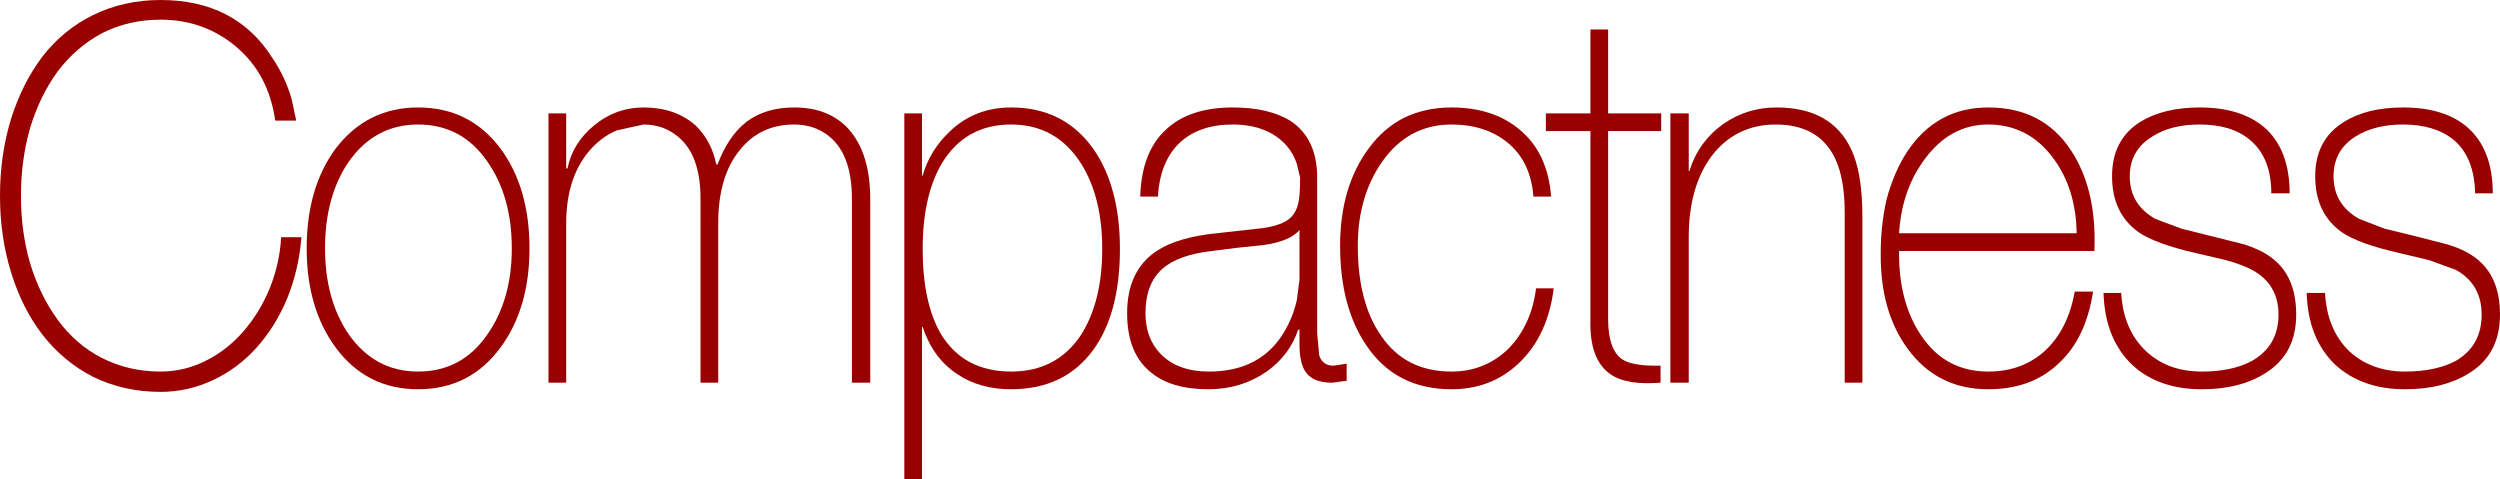
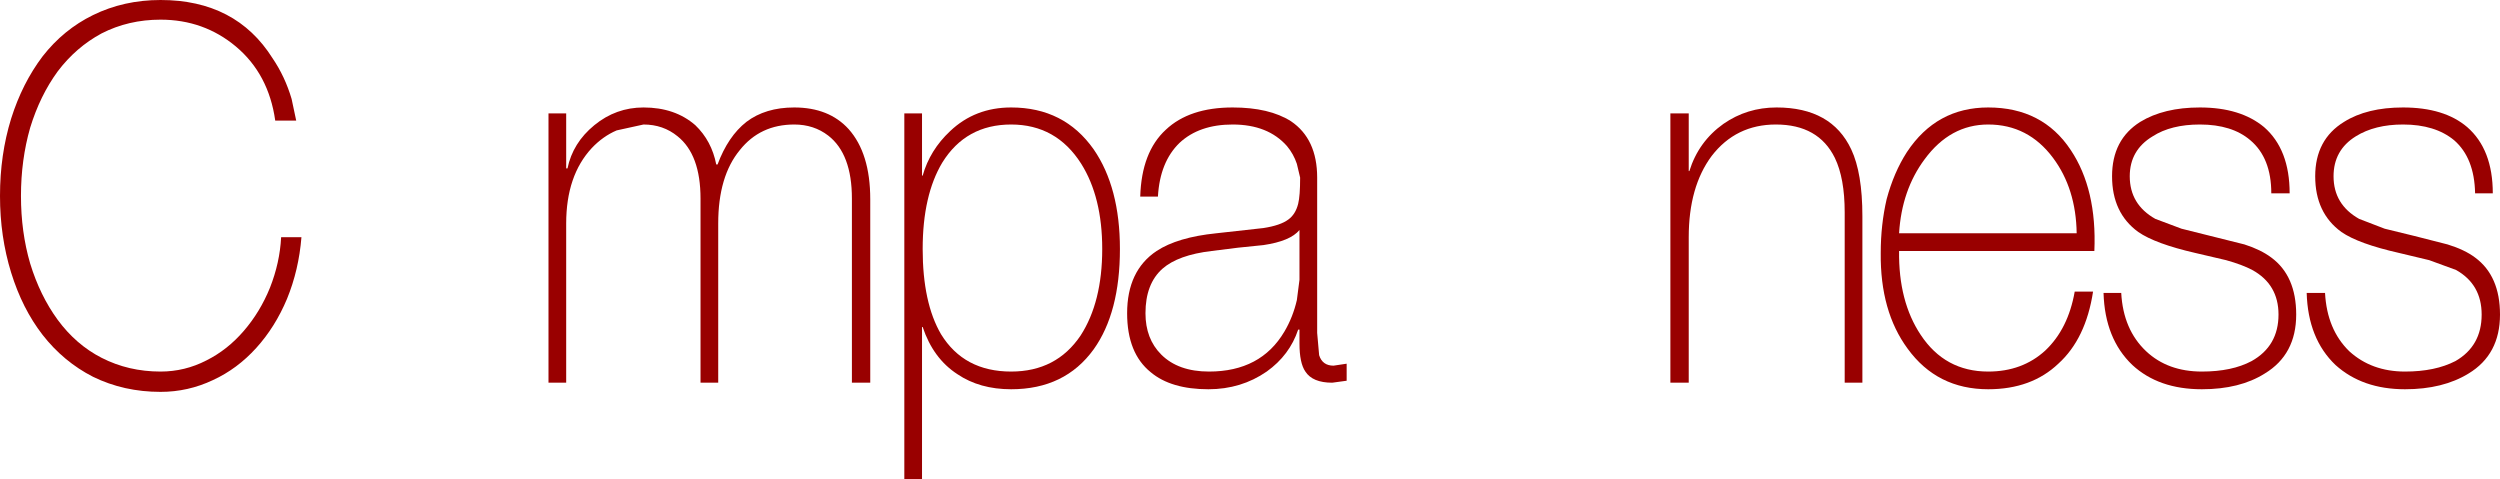
<svg xmlns="http://www.w3.org/2000/svg" height="36.55px" width="190.75px">
  <g transform="matrix(1.0, 0.0, 0.0, 1.0, 201.45, -88.65)">
    <path d="M-180.65 93.1 Q-179.7 94.5 -179.2 96.2 L-178.85 97.85 -180.45 97.85 Q-180.95 94.3 -183.45 92.2 -185.9 90.15 -189.2 90.15 -191.65 90.15 -193.7 91.2 -195.65 92.25 -197.05 94.1 -198.4 95.95 -199.15 98.4 -199.85 100.85 -199.85 103.6 -199.85 106.35 -199.15 108.75 -198.4 111.2 -197.05 113.05 -195.65 114.95 -193.7 115.95 -191.65 117.0 -189.2 117.0 -187.35 117.0 -185.7 116.15 -184.1 115.35 -182.85 113.9 -181.6 112.45 -180.85 110.6 -180.1 108.7 -180.0 106.75 L-178.45 106.75 Q-178.65 109.25 -179.55 111.45 -180.45 113.6 -181.9 115.2 -183.35 116.8 -185.2 117.65 -187.1 118.55 -189.2 118.55 -192.0 118.55 -194.35 117.4 -196.6 116.25 -198.2 114.2 -199.75 112.2 -200.6 109.45 -201.45 106.7 -201.45 103.6 -201.45 100.45 -200.6 97.7 -199.75 95.0 -198.2 92.95 -196.6 90.9 -194.35 89.8 -192.0 88.65 -189.2 88.65 -183.45 88.65 -180.65 93.1" fill="#990000" fill-rule="evenodd" stroke="none" />
-     <path d="M-163.25 100.0 Q-161.05 103.0 -161.05 107.6 -161.05 112.15 -163.25 115.15 -165.6 118.35 -169.55 118.35 -173.5 118.35 -175.85 115.15 -178.05 112.15 -178.05 107.6 -178.05 103.0 -175.85 100.0 -173.45 96.85 -169.55 96.85 -165.6 96.85 -163.25 100.0 M-162.4 107.6 Q-162.4 103.65 -164.25 101.0 -166.2 98.15 -169.55 98.15 -172.85 98.15 -174.85 101.0 -176.65 103.65 -176.65 107.6 -176.65 111.5 -174.85 114.15 -172.85 117.0 -169.55 117.0 -166.2 117.0 -164.25 114.15 -162.4 111.5 -162.4 107.6" fill="#990000" fill-rule="evenodd" stroke="none" />
    <path d="M-136.7 98.5 Q-135.05 100.35 -135.05 103.85 L-135.05 117.85 -136.45 117.85 -136.45 103.8 Q-136.45 100.4 -138.25 99.0 -139.35 98.15 -140.85 98.15 -143.45 98.15 -145.0 100.1 -146.65 102.1 -146.65 105.7 L-146.65 117.85 -148.0 117.85 -148.0 103.8 Q-148.0 100.45 -149.75 99.05 -150.85 98.15 -152.35 98.15 L-154.4 98.6 Q-155.45 99.05 -156.3 99.95 -158.25 102.05 -158.25 105.7 L-158.25 117.85 -159.6 117.85 -159.6 97.3 -158.25 97.3 -158.25 101.5 -158.15 101.5 Q-157.75 99.55 -156.1 98.2 -154.45 96.85 -152.35 96.85 -149.95 96.85 -148.4 98.2 -147.15 99.4 -146.8 101.2 L-146.7 101.2 Q-145.9 99.05 -144.5 97.95 -143.05 96.85 -140.85 96.85 -138.2 96.85 -136.7 98.5" fill="#990000" fill-rule="evenodd" stroke="none" />
    <path d="M-124.3 117.0 Q-120.85 117.0 -119.0 114.25 -117.35 111.7 -117.35 107.65 -117.35 103.7 -118.95 101.15 -120.85 98.15 -124.3 98.15 -127.75 98.15 -129.55 101.05 -131.05 103.55 -131.05 107.65 -131.05 111.75 -129.65 114.15 -127.9 117.0 -124.3 117.0 M-118.0 100.05 Q-116.0 102.95 -116.0 107.65 -116.0 112.5 -118.0 115.3 -120.2 118.35 -124.3 118.35 -126.7 118.35 -128.4 117.2 -130.25 116.0 -131.05 113.6 L-131.1 113.6 -131.1 125.2 -132.45 125.2 -132.45 97.3 -131.1 97.3 -131.1 102.05 -131.05 102.05 Q-130.5 100.1 -128.95 98.65 -127.05 96.85 -124.3 96.85 -120.25 96.85 -118.0 100.05" fill="#990000" fill-rule="evenodd" stroke="none" />
    <path d="M-109.0 107.8 Q-111.55 108.1 -112.75 109.15 -114.05 110.3 -114.05 112.55 -114.05 114.5 -112.85 115.7 -111.55 117.0 -109.2 117.0 -105.25 117.0 -103.45 113.95 -102.8 112.85 -102.5 111.55 L-102.3 110.0 -102.3 106.2 Q-103.0 107.05 -105.05 107.35 L-107.0 107.55 -109.0 107.8 M-113.2 107.8 Q-111.6 106.75 -108.65 106.45 L-105.05 106.05 Q-103.75 105.85 -103.15 105.4 -102.6 105.0 -102.4 104.2 -102.25 103.6 -102.25 102.2 L-102.5 101.15 Q-102.75 100.4 -103.25 99.8 -104.7 98.15 -107.4 98.15 -109.95 98.15 -111.45 99.55 -112.95 101.0 -113.1 103.65 L-114.45 103.65 Q-114.35 100.25 -112.5 98.55 -110.7 96.85 -107.4 96.85 -104.6 96.85 -102.95 97.9 -100.95 99.25 -100.95 102.2 L-100.95 114.05 -100.8 115.75 Q-100.55 116.55 -99.7 116.55 L-98.7 116.4 -98.7 117.7 -99.8 117.85 Q-101.3 117.85 -101.85 117.0 -102.3 116.35 -102.3 114.85 L-102.3 113.8 -102.4 113.8 Q-103.05 115.75 -104.8 117.0 -106.75 118.35 -109.25 118.35 -112.1 118.35 -113.65 117.05 -115.45 115.6 -115.45 112.55 -115.45 109.3 -113.2 107.8" fill="#990000" fill-rule="evenodd" stroke="none" />
-     <path d="M-83.1 103.65 L-84.45 103.65 Q-84.65 101.0 -86.4 99.55 -88.1 98.15 -90.7 98.15 -94.0 98.15 -96.0 101.0 -97.85 103.65 -97.85 107.4 -97.85 111.75 -96.05 114.3 -94.2 117.0 -90.7 117.0 -88.15 117.0 -86.35 115.25 -84.6 113.45 -84.25 110.65 L-82.9 110.65 Q-83.35 114.25 -85.55 116.35 -87.65 118.35 -90.7 118.35 -94.95 118.35 -97.2 115.0 -99.2 112.05 -99.2 107.4 -99.2 102.9 -97.0 99.95 -95.9 98.45 -94.35 97.65 -92.7 96.85 -90.7 96.85 -87.55 96.85 -85.55 98.5 -83.35 100.3 -83.1 103.65" fill="#990000" fill-rule="evenodd" stroke="none" />
-     <path d="M-80.1 90.9 L-78.75 90.9 -78.75 97.3 -74.7 97.3 -74.7 98.65 -78.75 98.65 -78.75 113.0 Q-78.75 115.3 -77.7 116.05 -76.9 116.6 -74.75 116.55 L-74.75 117.85 Q-77.3 118.05 -78.5 117.25 -80.2 116.15 -80.1 113.0 L-80.1 98.65 -83.5 98.65 -83.5 97.3 -80.1 97.3 -80.1 90.9" fill="#990000" fill-rule="evenodd" stroke="none" />
    <path d="M-60.2 100.05 Q-59.35 101.85 -59.35 105.15 L-59.35 117.85 -60.7 117.85 -60.7 104.85 Q-60.7 102.25 -61.45 100.7 -62.7 98.15 -65.95 98.15 -69.0 98.15 -70.85 100.55 -72.6 102.9 -72.6 106.75 L-72.6 117.85 -74.0 117.85 -74.0 97.3 -72.6 97.3 -72.6 101.7 -72.55 101.7 Q-71.85 99.45 -69.95 98.1 -68.15 96.85 -65.9 96.85 -61.7 96.85 -60.2 100.05" fill="#990000" fill-rule="evenodd" stroke="none" />
    <path d="M-43.45 100.1 Q-41.45 103.1 -41.65 107.8 L-56.55 107.8 Q-56.6 111.65 -54.9 114.2 -53.05 117.0 -49.75 117.0 -47.15 117.0 -45.4 115.4 -43.65 113.75 -43.15 110.9 L-41.75 110.9 Q-42.3 114.5 -44.4 116.4 -46.45 118.35 -49.75 118.35 -53.65 118.35 -55.9 115.25 -58.0 112.4 -57.95 107.95 -57.95 105.8 -57.5 103.85 -56.95 101.8 -55.95 100.25 -53.7 96.85 -49.75 96.85 -45.6 96.85 -43.45 100.1 M-43.0 106.45 Q-43.05 103.05 -44.8 100.7 -46.7 98.15 -49.75 98.15 -52.65 98.15 -54.6 100.8 -56.35 103.15 -56.55 106.45 L-43.0 106.45" fill="#990000" fill-rule="evenodd" stroke="none" />
    <path d="M-35.0 106.1 L-32.8 106.65 -30.2 107.3 Q-28.95 107.7 -28.15 108.3 -26.25 109.7 -26.25 112.65 -26.25 115.7 -28.65 117.15 -30.55 118.35 -33.45 118.35 -36.75 118.35 -38.75 116.5 -40.85 114.5 -40.95 111.0 L-39.6 111.0 Q-39.45 113.8 -37.7 115.45 -36.05 117.0 -33.45 117.0 -31.15 117.0 -29.65 116.2 -27.6 115.05 -27.6 112.65 -27.6 110.35 -29.6 109.25 -30.35 108.85 -31.6 108.5 L-33.95 107.95 Q-37.0 107.25 -38.3 106.35 -40.3 104.9 -40.3 102.1 -40.3 99.3 -38.15 97.95 -36.35 96.85 -33.6 96.85 -30.5 96.85 -28.7 98.35 -26.75 100.05 -26.75 103.4 L-28.15 103.4 Q-28.15 100.7 -29.75 99.35 -31.15 98.15 -33.6 98.15 -35.8 98.15 -37.2 99.05 -38.95 100.1 -38.95 102.1 -38.95 104.25 -37.0 105.35 L-35.0 106.1" fill="#990000" fill-rule="evenodd" stroke="none" />
    <path d="M-14.05 109.25 L-16.1 108.5 -18.4 107.95 Q-21.5 107.25 -22.8 106.35 -24.8 104.9 -24.8 102.1 -24.8 99.3 -22.6 97.95 -20.85 96.85 -18.1 96.85 -14.95 96.85 -13.2 98.35 -11.25 100.05 -11.25 103.4 L-12.6 103.4 Q-12.65 100.7 -14.2 99.35 -15.65 98.15 -18.1 98.15 -20.25 98.15 -21.7 99.05 -23.4 100.1 -23.4 102.1 -23.4 104.25 -21.45 105.35 L-19.5 106.1 -17.25 106.65 -14.7 107.3 Q-13.4 107.7 -12.6 108.3 -10.7 109.7 -10.7 112.65 -10.7 115.7 -13.1 117.15 -15.05 118.35 -17.95 118.35 -21.2 118.35 -23.25 116.5 -25.35 114.5 -25.45 111.0 L-24.05 111.0 Q-23.9 113.8 -22.2 115.45 -20.5 117.0 -17.95 117.0 -15.65 117.0 -14.1 116.2 -12.1 115.05 -12.1 112.65 -12.1 110.35 -14.05 109.25" fill="#990000" fill-rule="evenodd" stroke="none" />
  </g>
</svg>